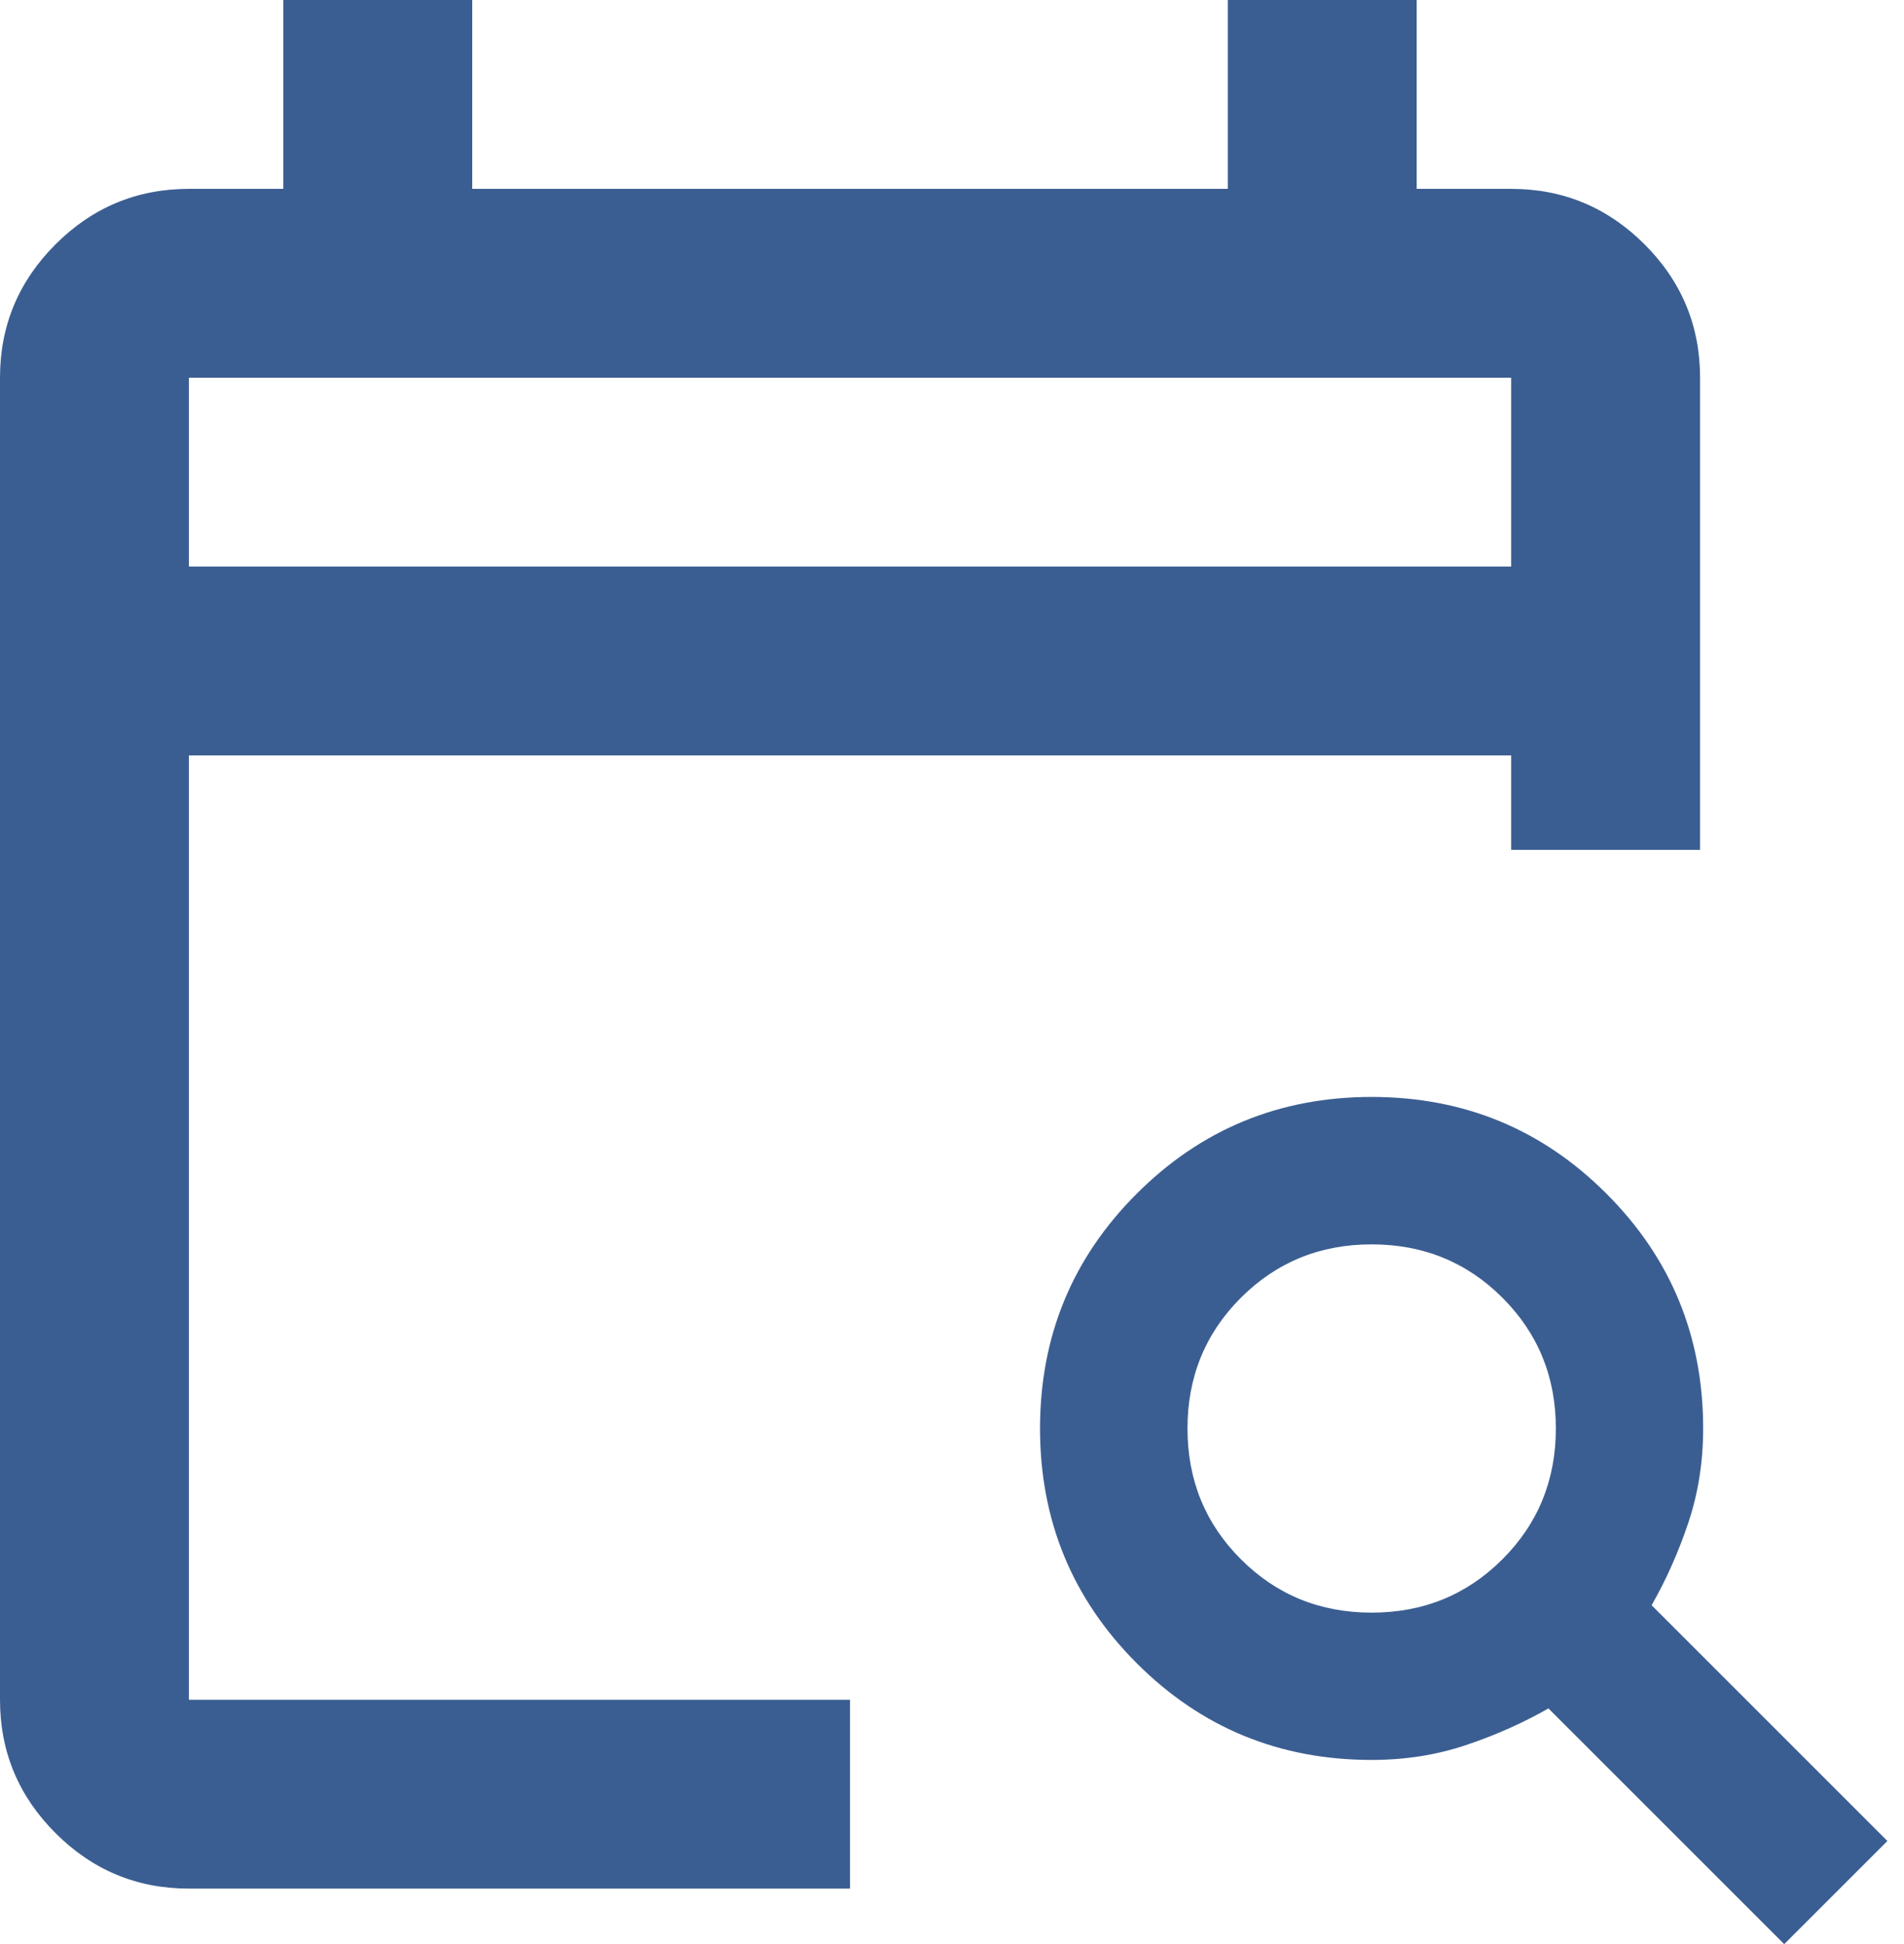
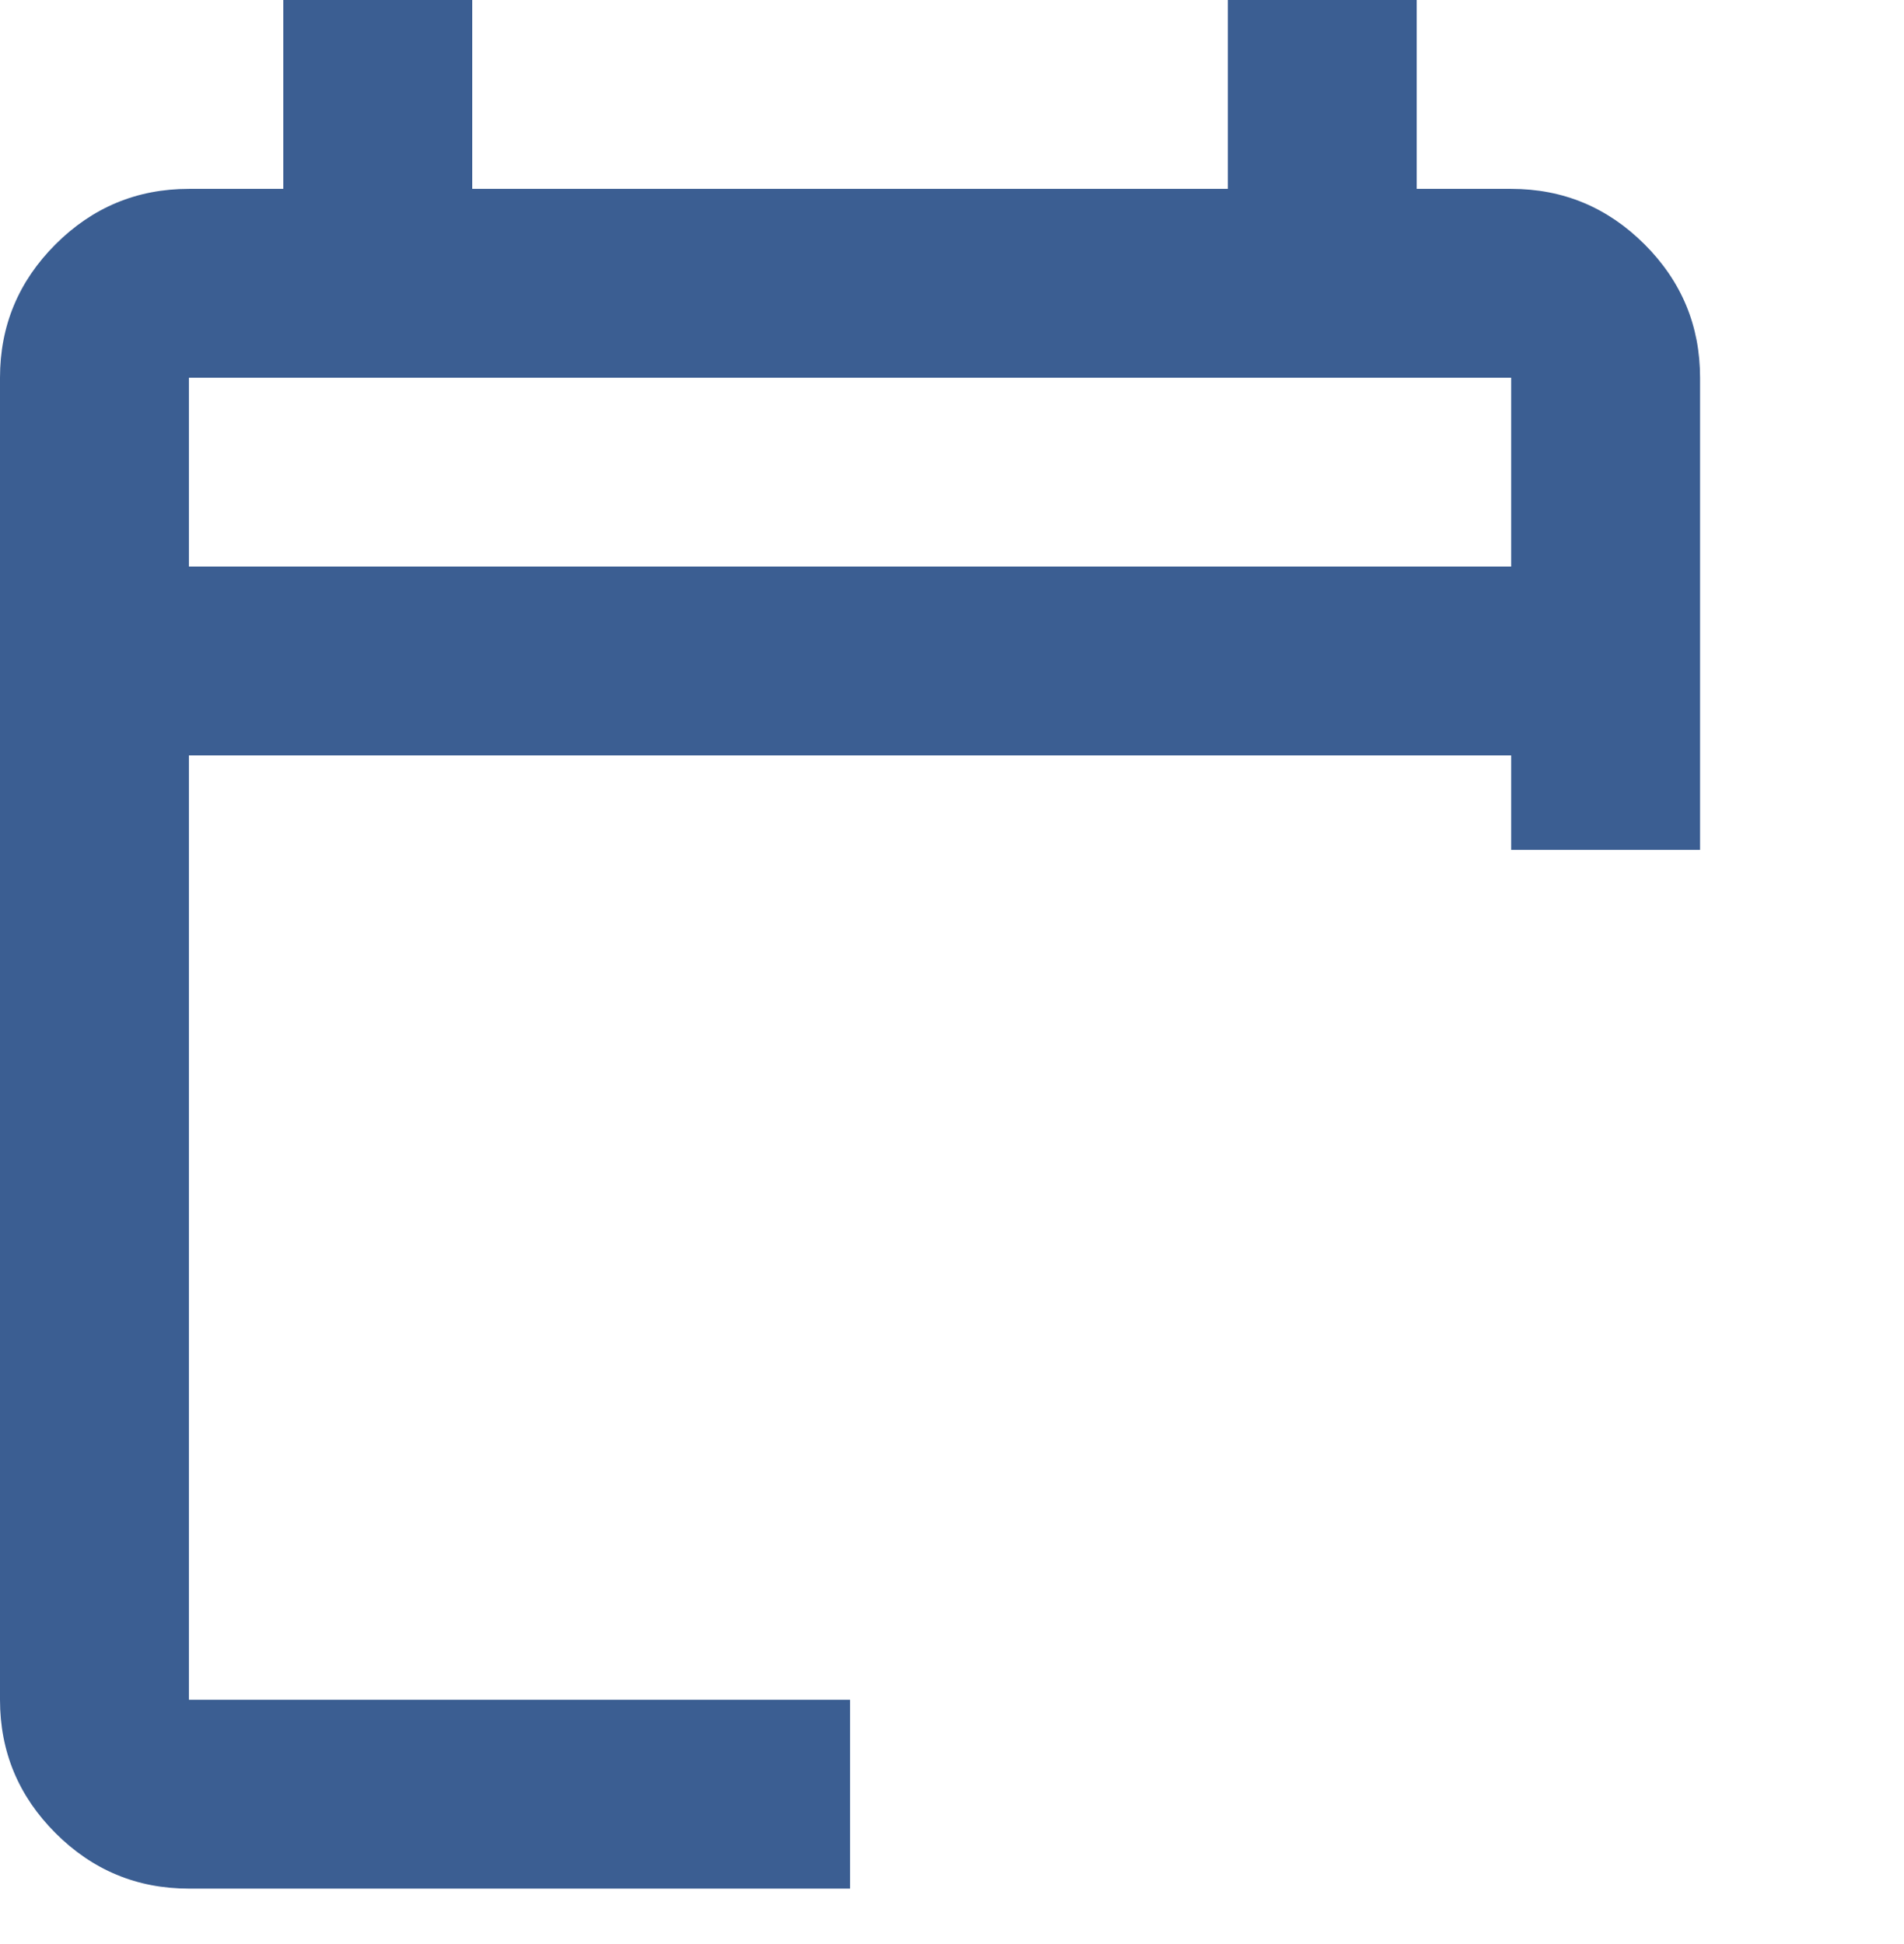
<svg xmlns="http://www.w3.org/2000/svg" width="47" height="48" viewBox="0 0 47 48" fill="none">
  <path d="M4.663 18.651H37.303V20.983H41.966V9.326C41.966 8.043 41.509 6.946 40.596 6.033C39.682 5.12 38.585 4.663 37.303 4.663H34.971V0H30.309V4.663H11.657V0H6.994V4.663H4.663C3.381 4.663 2.283 5.12 1.37 6.033C0.457 6.946 0 8.043 0 9.326V41.966C0 43.248 0.457 44.345 1.37 45.258C2.283 46.172 3.381 46.629 4.663 46.629H20.983V41.966H4.663V18.651ZM4.663 9.326H37.303V13.989H4.663V9.326Z" fill="#3B5E92" />
-   <path d="M44.043 48L38.223 42.18C37.587 42.543 36.905 42.846 36.177 43.089C35.45 43.332 34.677 43.452 33.858 43.452C31.584 43.452 29.652 42.657 28.061 41.065C26.47 39.474 25.673 37.541 25.673 35.268C25.673 32.994 26.469 31.061 28.061 29.471C29.652 27.88 31.584 27.083 33.858 27.083C36.132 27.083 38.064 27.878 39.655 29.471C41.246 31.061 42.042 32.994 42.042 35.268C42.042 36.086 41.922 36.858 41.679 37.587C41.436 38.314 41.133 38.997 40.77 39.633L46.59 45.453L44.043 48ZM33.859 39.815C35.132 39.815 36.209 39.377 37.088 38.497C37.967 37.618 38.406 36.542 38.406 35.269C38.406 33.996 37.967 32.92 37.088 32.041C36.209 31.162 35.132 30.723 33.859 30.723C32.587 30.723 31.51 31.162 30.631 32.041C29.752 32.92 29.313 33.996 29.313 35.269C29.313 36.542 29.752 37.618 30.631 38.497C31.51 39.377 32.587 39.815 33.859 39.815Z" fill="#3B5E92" />
</svg>